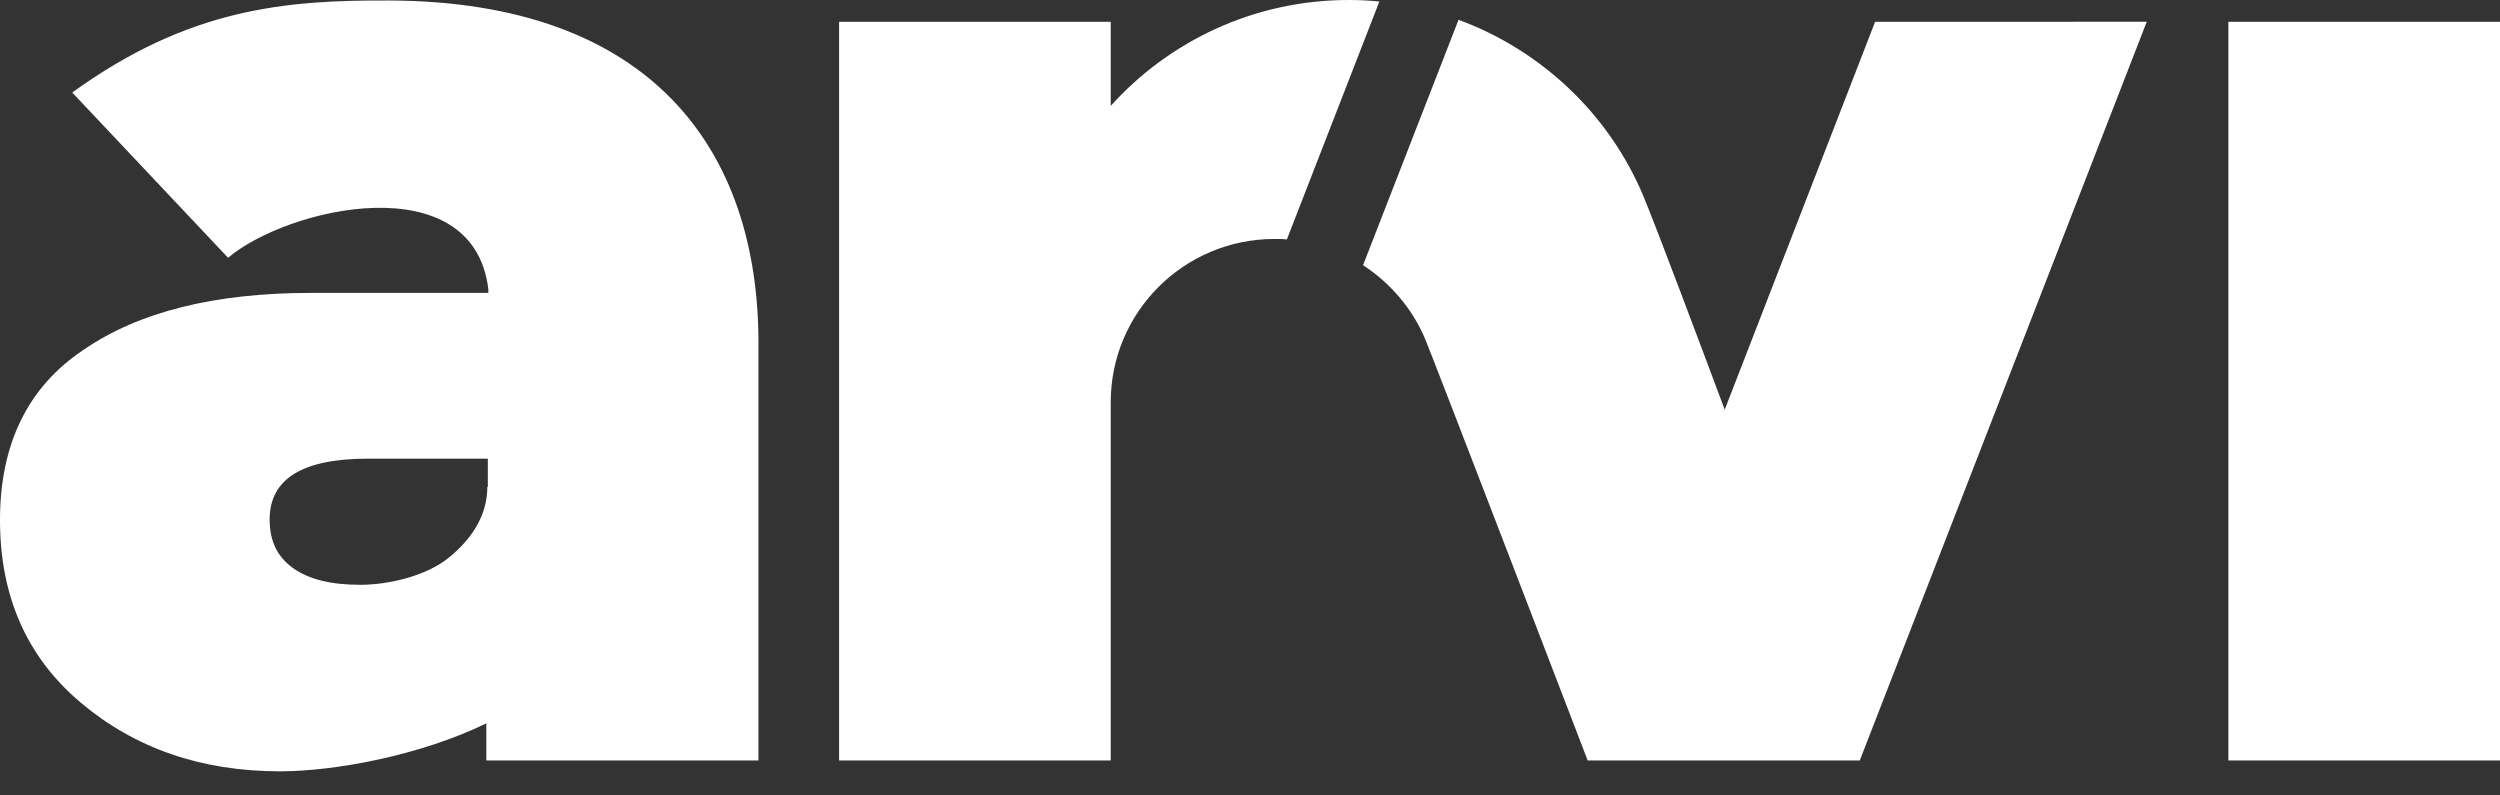
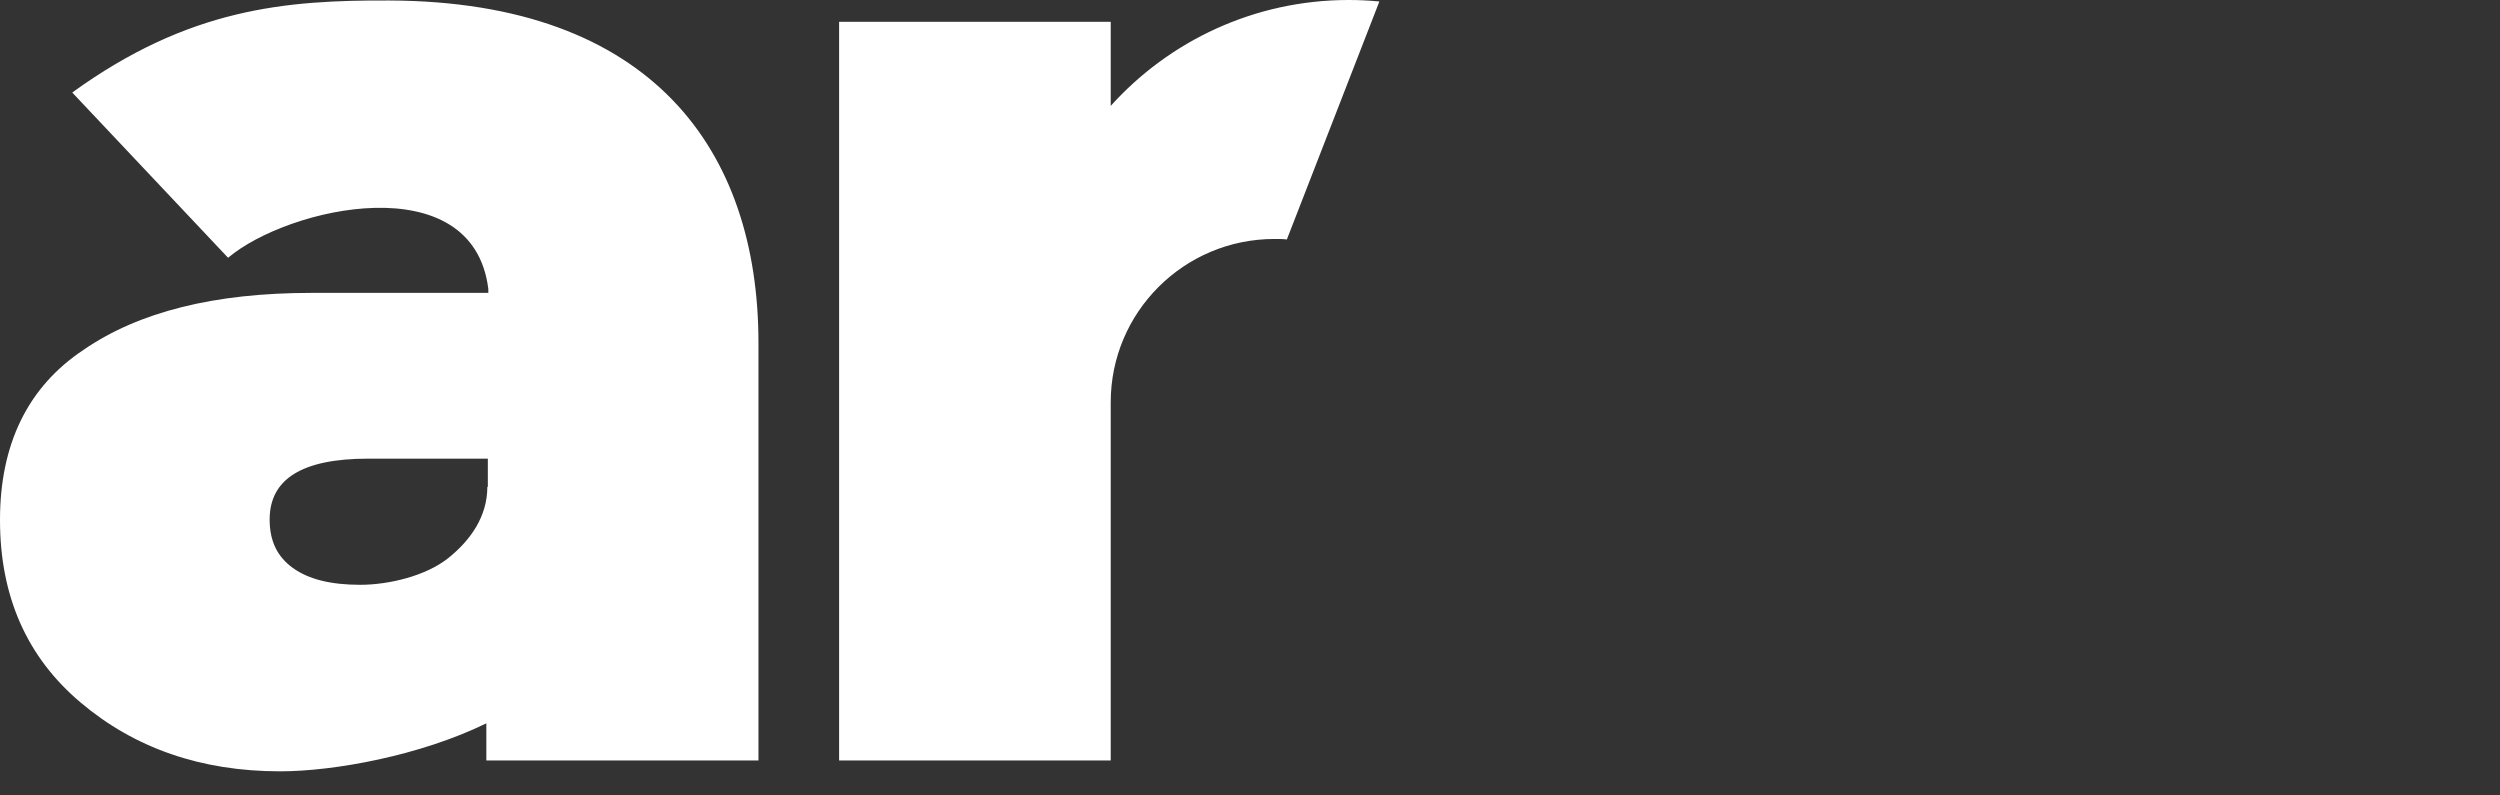
<svg xmlns="http://www.w3.org/2000/svg" version="1.1" x="0px" y="0px" viewBox="0 0 505.3 160.7" enable-background="new 0 0 505.3 160.7" xml:space="preserve" fill="white">
  <rect x="0" y="0" width="505.3" height="160.7" fill="#333333" stroke="none" />
  <path d="M272.6,0c-19.1,0-36.3,8.3-48.1,21.4v-17h-54.9v149.3h54.9V81.3l0,0c0-18.2,14.8-33,33.1-33  c0.9,0,1.7,0,2.5,0.1l18.7-48.1C276.7,0.1,274.7,0,272.6,0z M78.7,0.1C57.6,0,38.1,1.7,14.6,18.7l31.5,33.4  c12.2-10.3,49.5-18.7,52.6,6.3v0.8H62.9c-19.5,0-34.8,3.8-46,11.5C5.6,78.2,0,89.8,0,105.1c0,15.4,5.4,27.7,16.3,36.9  c10.9,9.2,24.3,13.9,40.3,13.9c11,0,28.4-3.2,41.7-9.7c0,4.7,0,7.5,0,7.5h55V69.3C153.3,30.4,131.8,0.3,78.7,0.1z M98.5,98.4  c0,6-3.4,10.8-7.9,14.4s-12,5.4-17.8,5.4c-5.9,0-10.4-1.1-13.6-3.4c-3.2-2.3-4.7-5.5-4.7-9.8c0-8.2,6.6-12.3,19.9-12.3h24.2v5.7  L98.5,98.4L98.5,98.4z" />
-   <path d="M348.6,82.8c-4.3-11.5-14-37.4-16.5-43.3c-6.9-16.4-20.5-29.3-37.3-35.5l-19.3,49.6  c5.5,3.6,9.9,8.7,12.5,14.8c1.7,4,32.9,85.3,32.9,85.3h0.1l0,0h54.9l58-149.3H379L348.6,82.8z M450.4,4.4v149.3h54.9V4.4H450.4z" />
</svg>